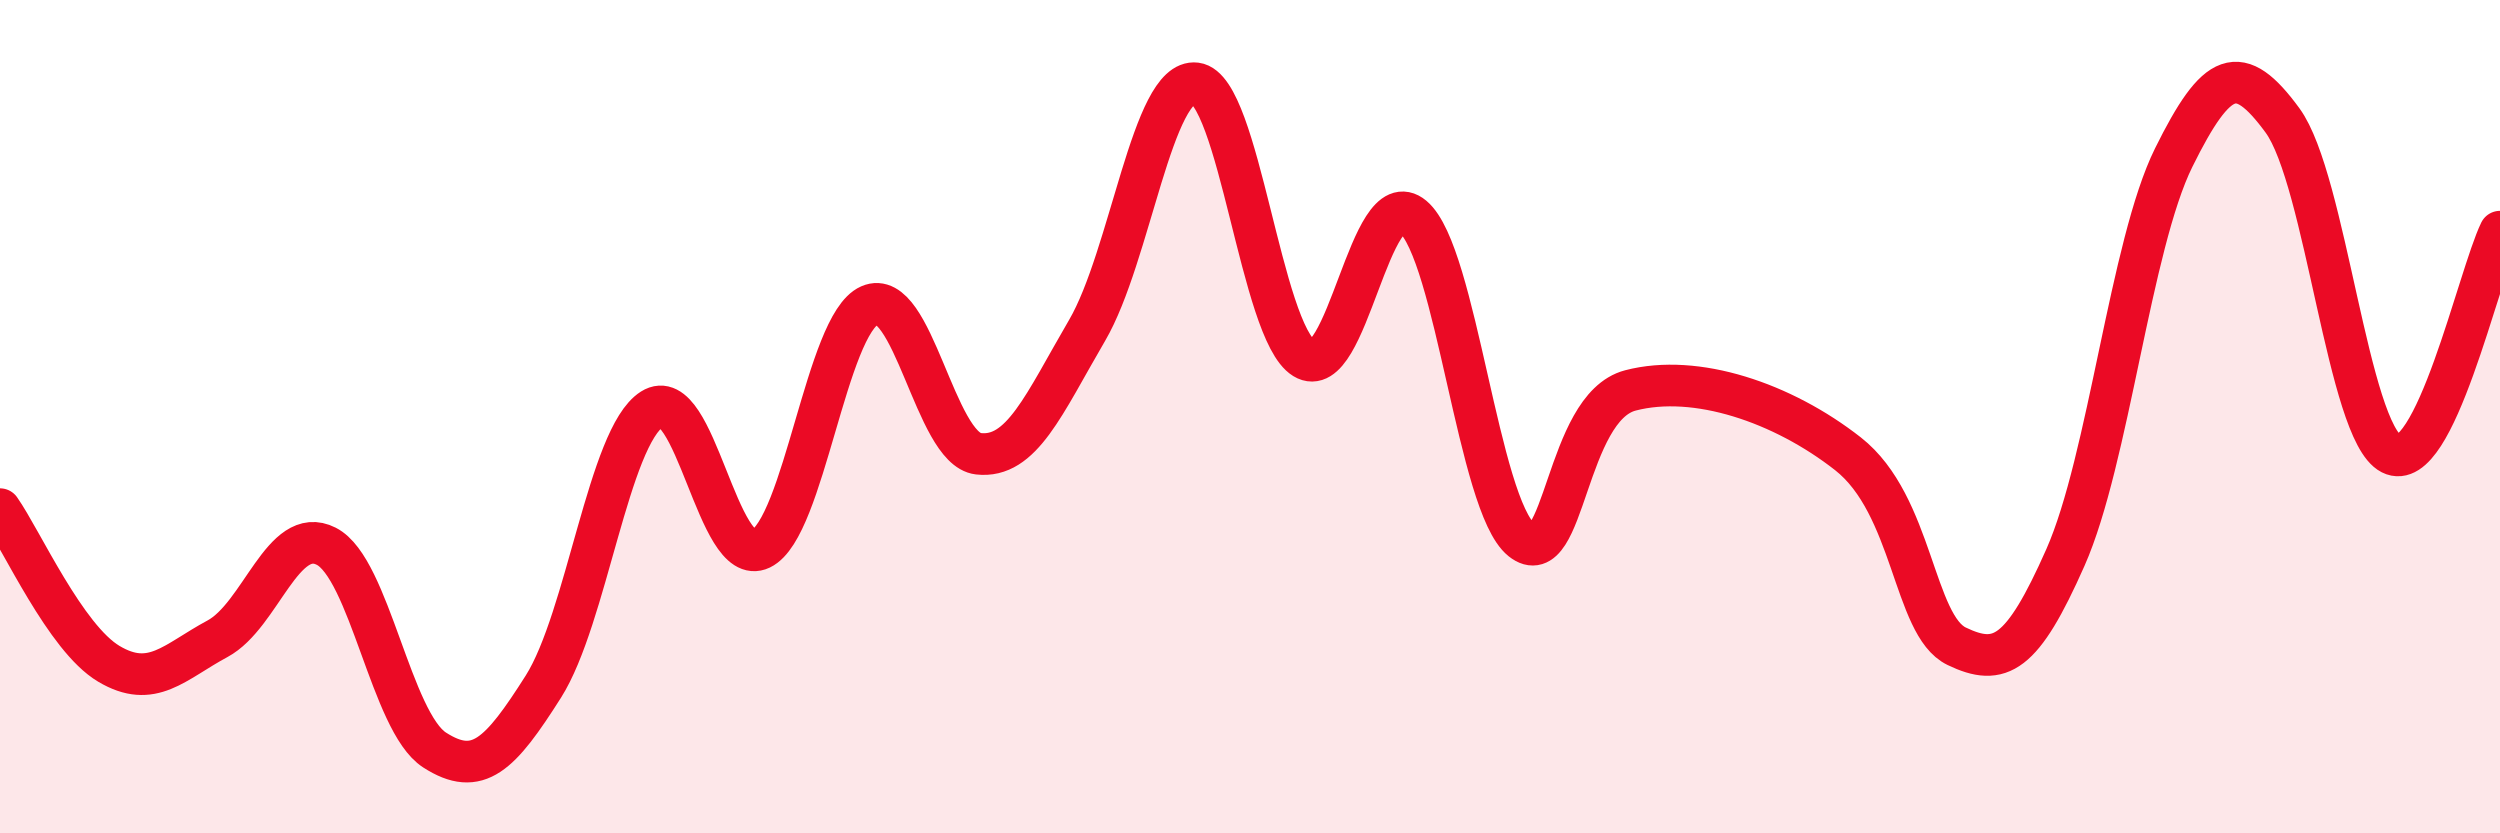
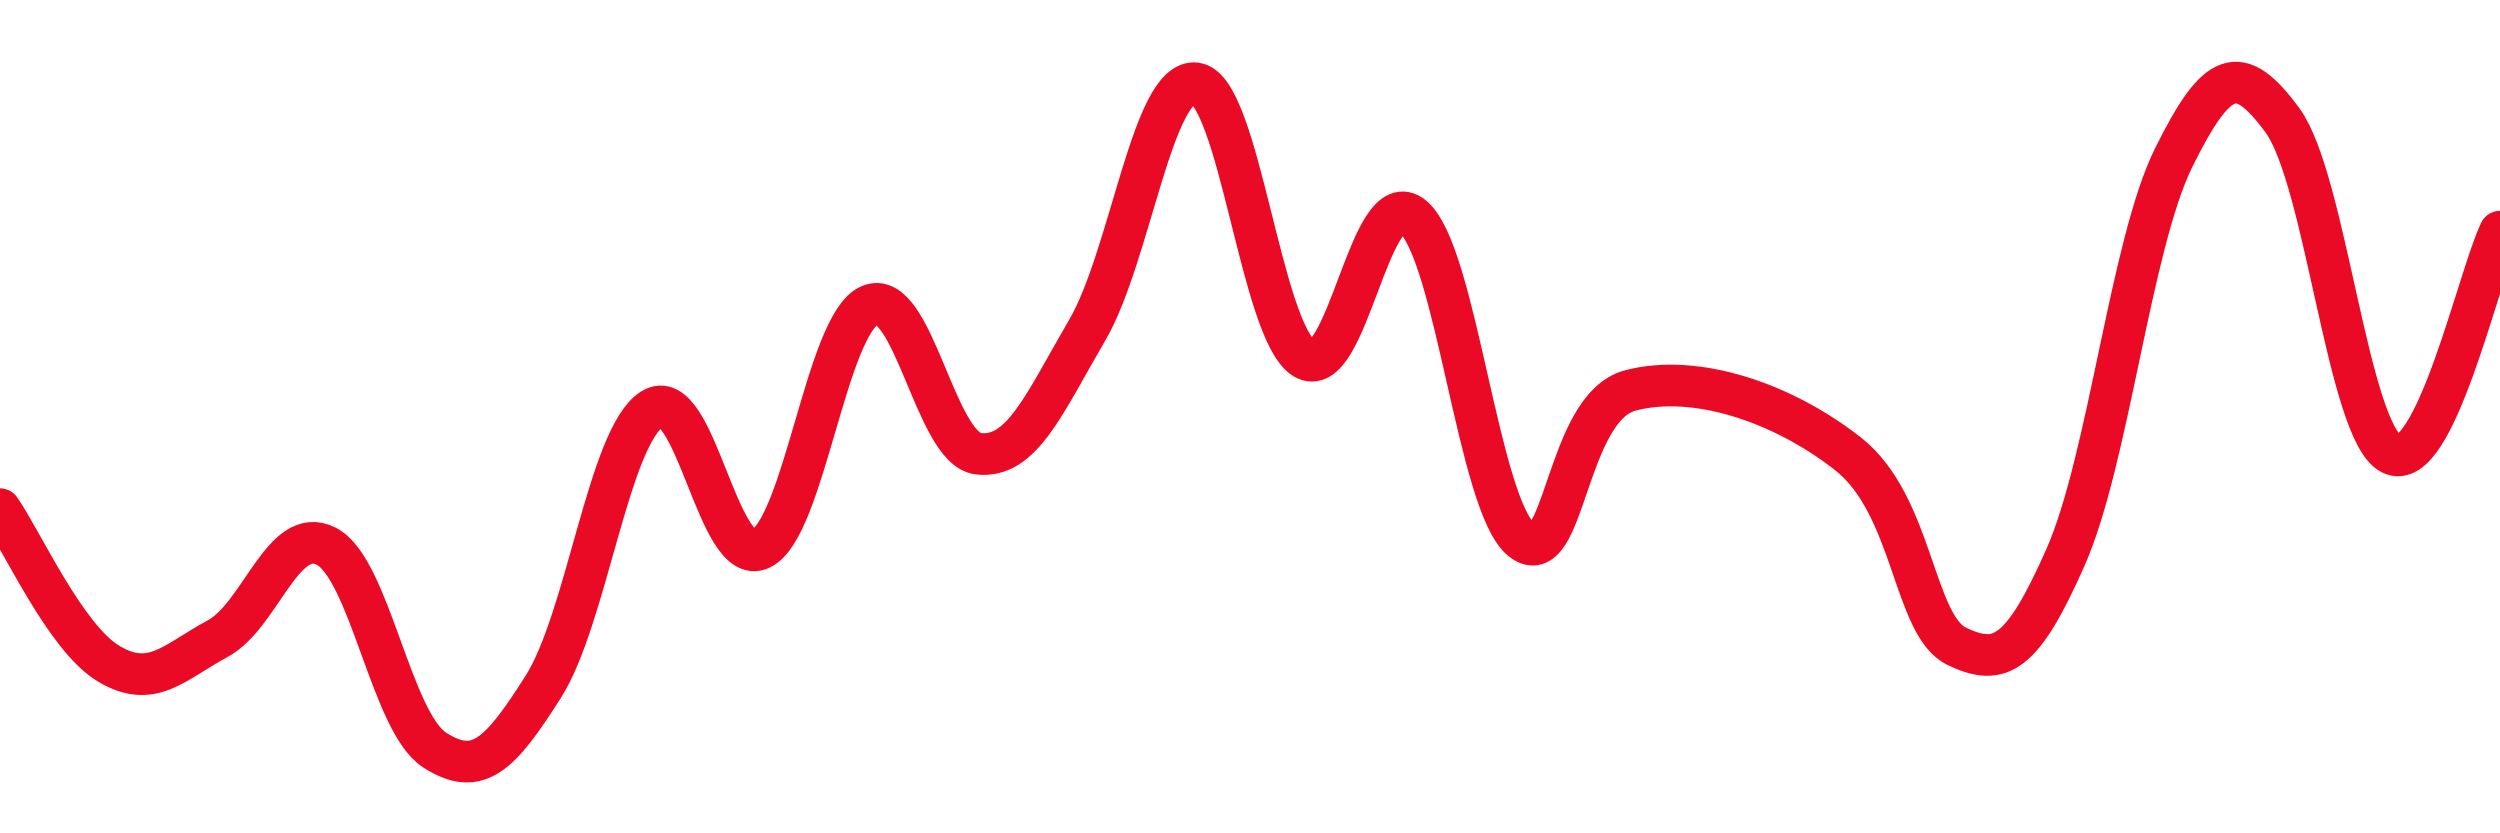
<svg xmlns="http://www.w3.org/2000/svg" width="60" height="20" viewBox="0 0 60 20">
-   <path d="M 0,12.22 C 0.52,12.96 1.57,15.31 2.61,15.93 C 3.65,16.55 4.18,15.89 5.22,15.33 C 6.26,14.77 6.79,12.58 7.83,13.11 C 8.87,13.64 9.39,17.33 10.43,18 C 11.47,18.67 12,18.12 13.04,16.48 C 14.08,14.84 14.61,10.48 15.65,9.82 C 16.69,9.16 17.22,13.67 18.26,13.17 C 19.3,12.67 19.83,7.79 20.87,7.33 C 21.91,6.87 22.44,10.77 23.48,10.89 C 24.52,11.01 25.05,9.71 26.09,7.93 C 27.13,6.15 27.66,1.87 28.7,2 C 29.74,2.13 30.26,7.96 31.3,8.6 C 32.34,9.24 32.87,4.33 33.91,5.2 C 34.95,6.07 35.48,12.13 36.52,12.96 C 37.56,13.79 37.56,9.78 39.13,9.37 C 40.7,8.96 42.78,9.66 44.35,10.89 C 45.92,12.12 45.92,15.01 46.96,15.51 C 48,16.01 48.53,15.73 49.57,13.38 C 50.61,11.03 51.13,5.88 52.17,3.78 C 53.21,1.68 53.74,1.47 54.78,2.89 C 55.82,4.31 56.35,10.36 57.39,10.89 C 58.43,11.42 59.48,6.63 60,5.56L60 20L0 20Z" fill="#EB0A25" opacity="0.1" stroke-linecap="round" stroke-linejoin="round" />
  <path d="M 0,12.22 C 0.52,12.96 1.57,15.31 2.61,15.93 C 3.65,16.55 4.18,15.89 5.22,15.33 C 6.26,14.77 6.79,12.58 7.83,13.11 C 8.87,13.64 9.39,17.33 10.43,18 C 11.47,18.67 12,18.12 13.04,16.48 C 14.08,14.84 14.61,10.48 15.65,9.82 C 16.69,9.16 17.22,13.67 18.26,13.17 C 19.3,12.67 19.83,7.79 20.87,7.33 C 21.91,6.87 22.44,10.77 23.48,10.89 C 24.52,11.01 25.05,9.71 26.09,7.93 C 27.13,6.15 27.66,1.87 28.7,2 C 29.74,2.13 30.26,7.96 31.3,8.6 C 32.34,9.24 32.87,4.33 33.91,5.2 C 34.95,6.07 35.48,12.13 36.52,12.96 C 37.56,13.79 37.56,9.78 39.13,9.37 C 40.7,8.96 42.78,9.66 44.35,10.89 C 45.92,12.12 45.92,15.01 46.96,15.51 C 48,16.01 48.53,15.73 49.57,13.38 C 50.61,11.03 51.13,5.88 52.17,3.78 C 53.21,1.68 53.74,1.47 54.78,2.89 C 55.82,4.31 56.35,10.36 57.39,10.89 C 58.43,11.42 59.48,6.63 60,5.56" stroke="#EB0A25" stroke-width="1" fill="none" stroke-linecap="round" stroke-linejoin="round" />
</svg>